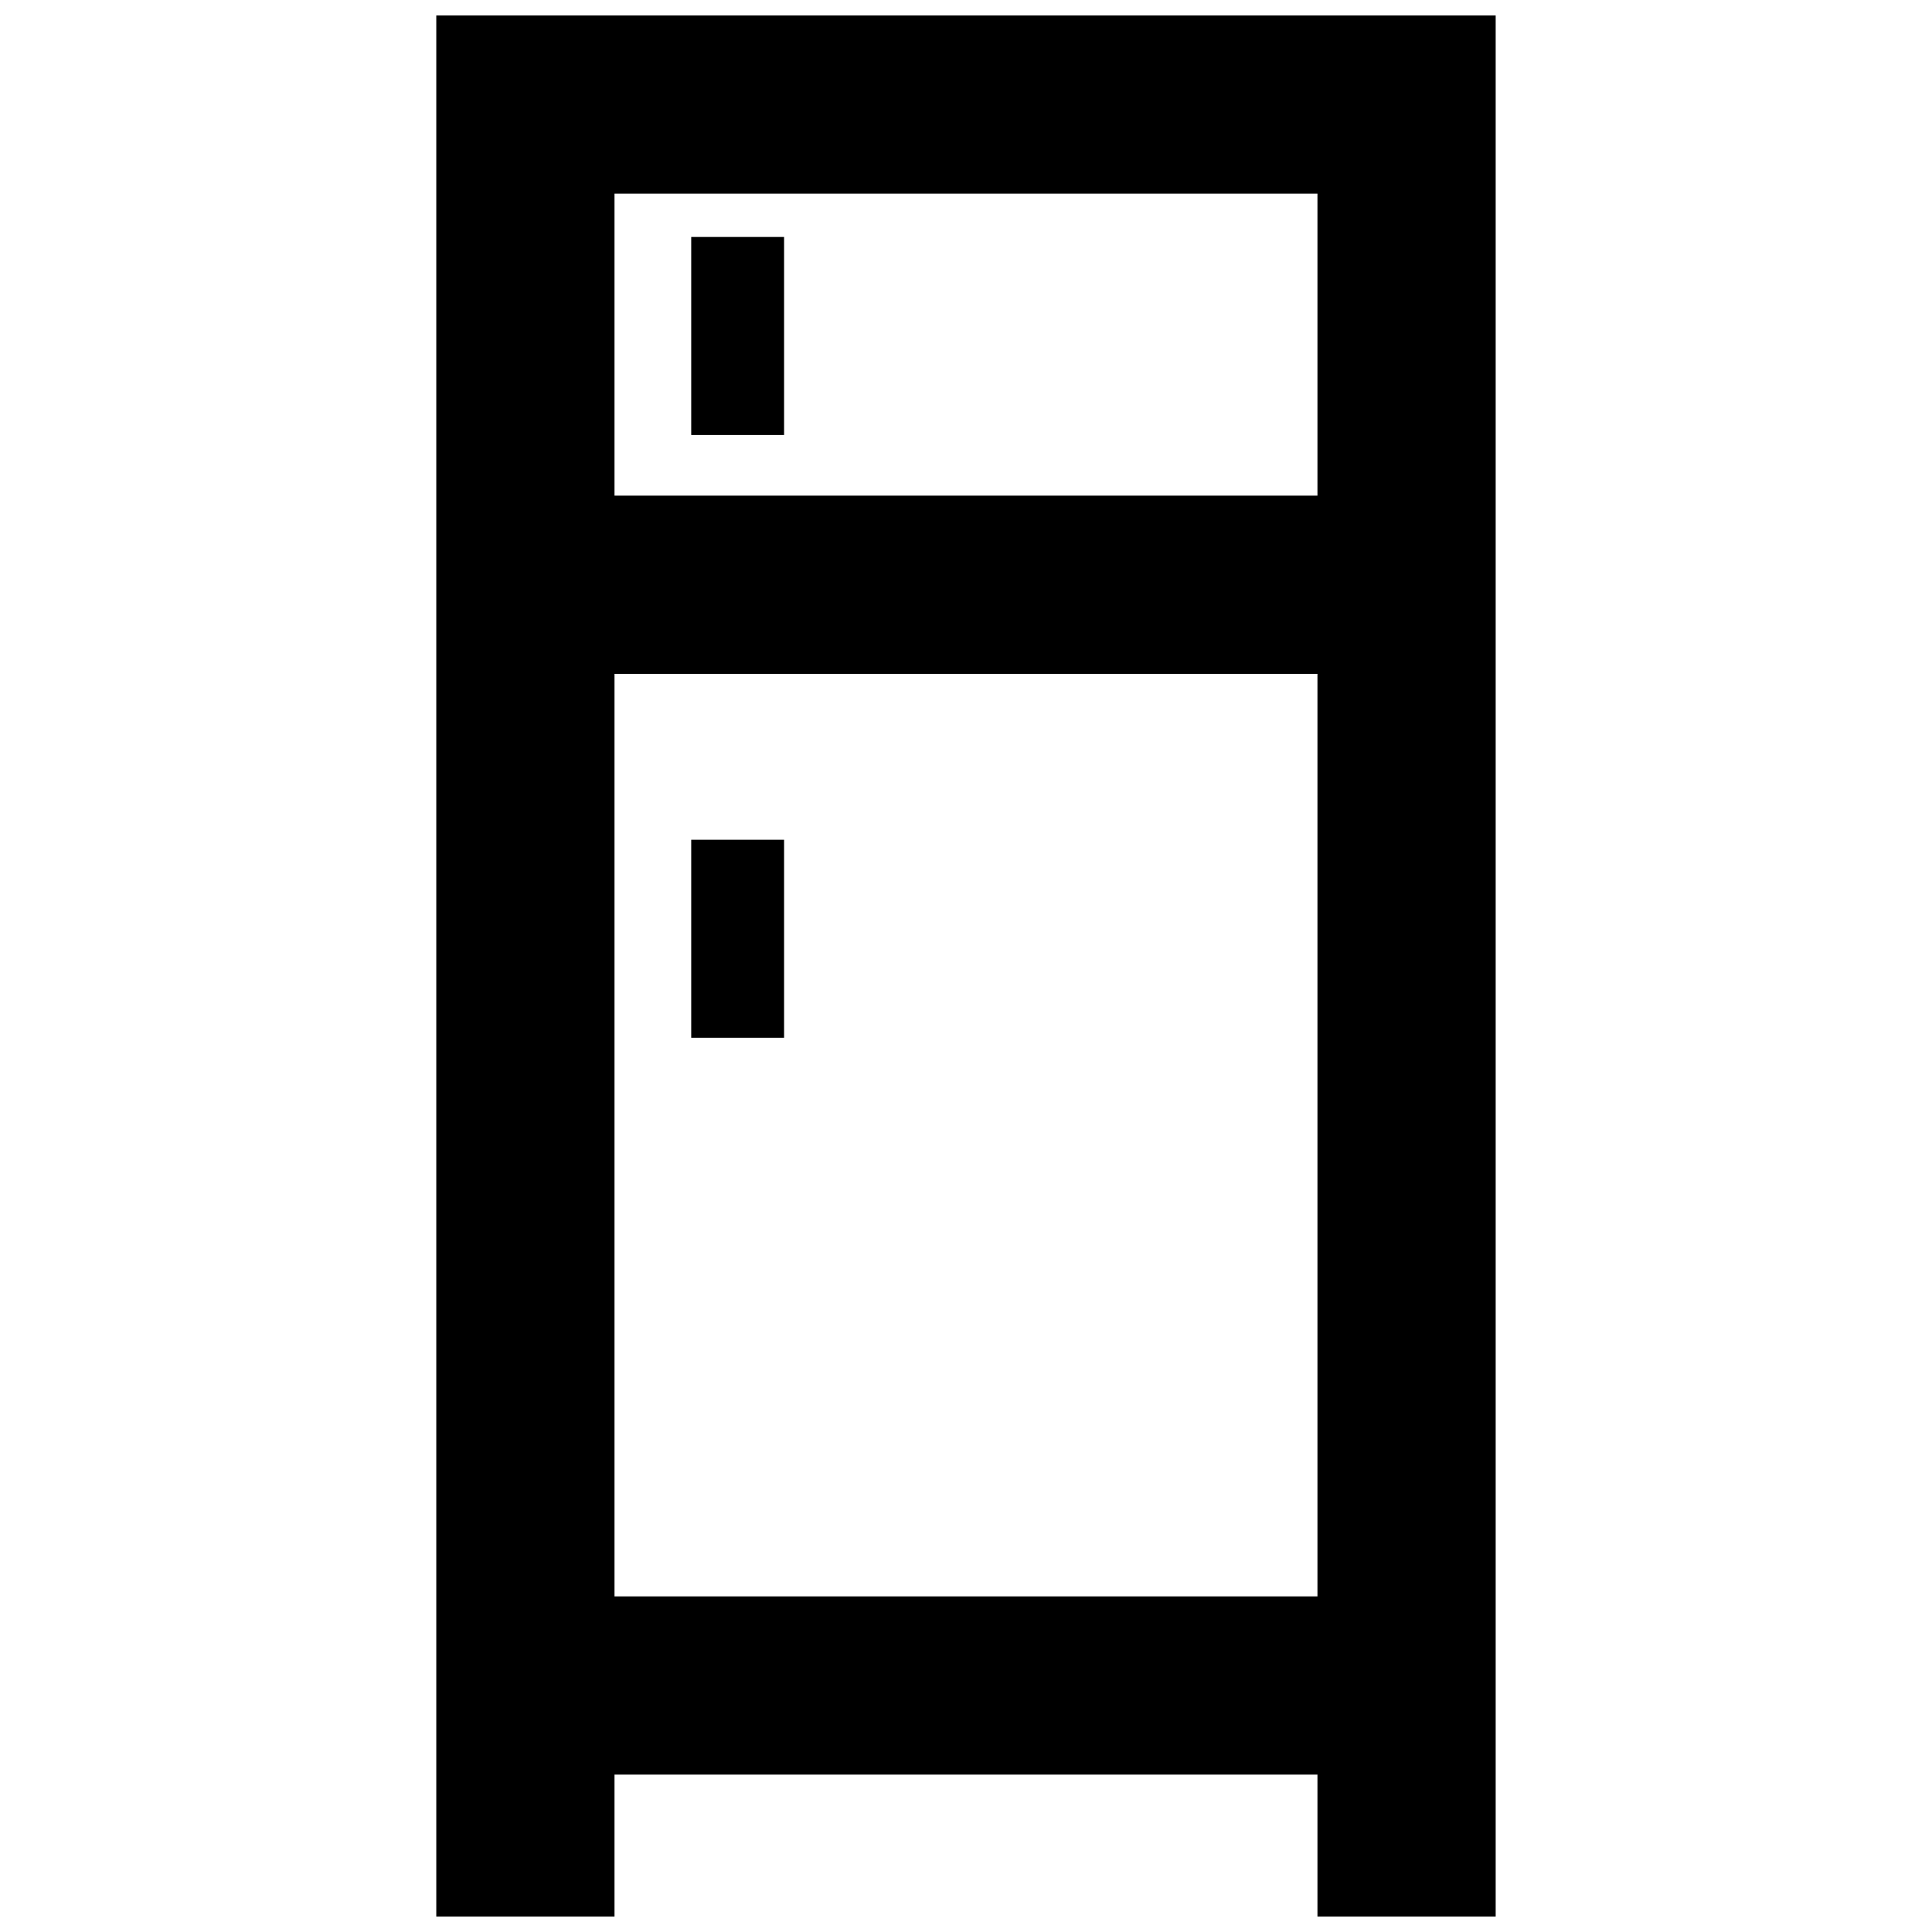
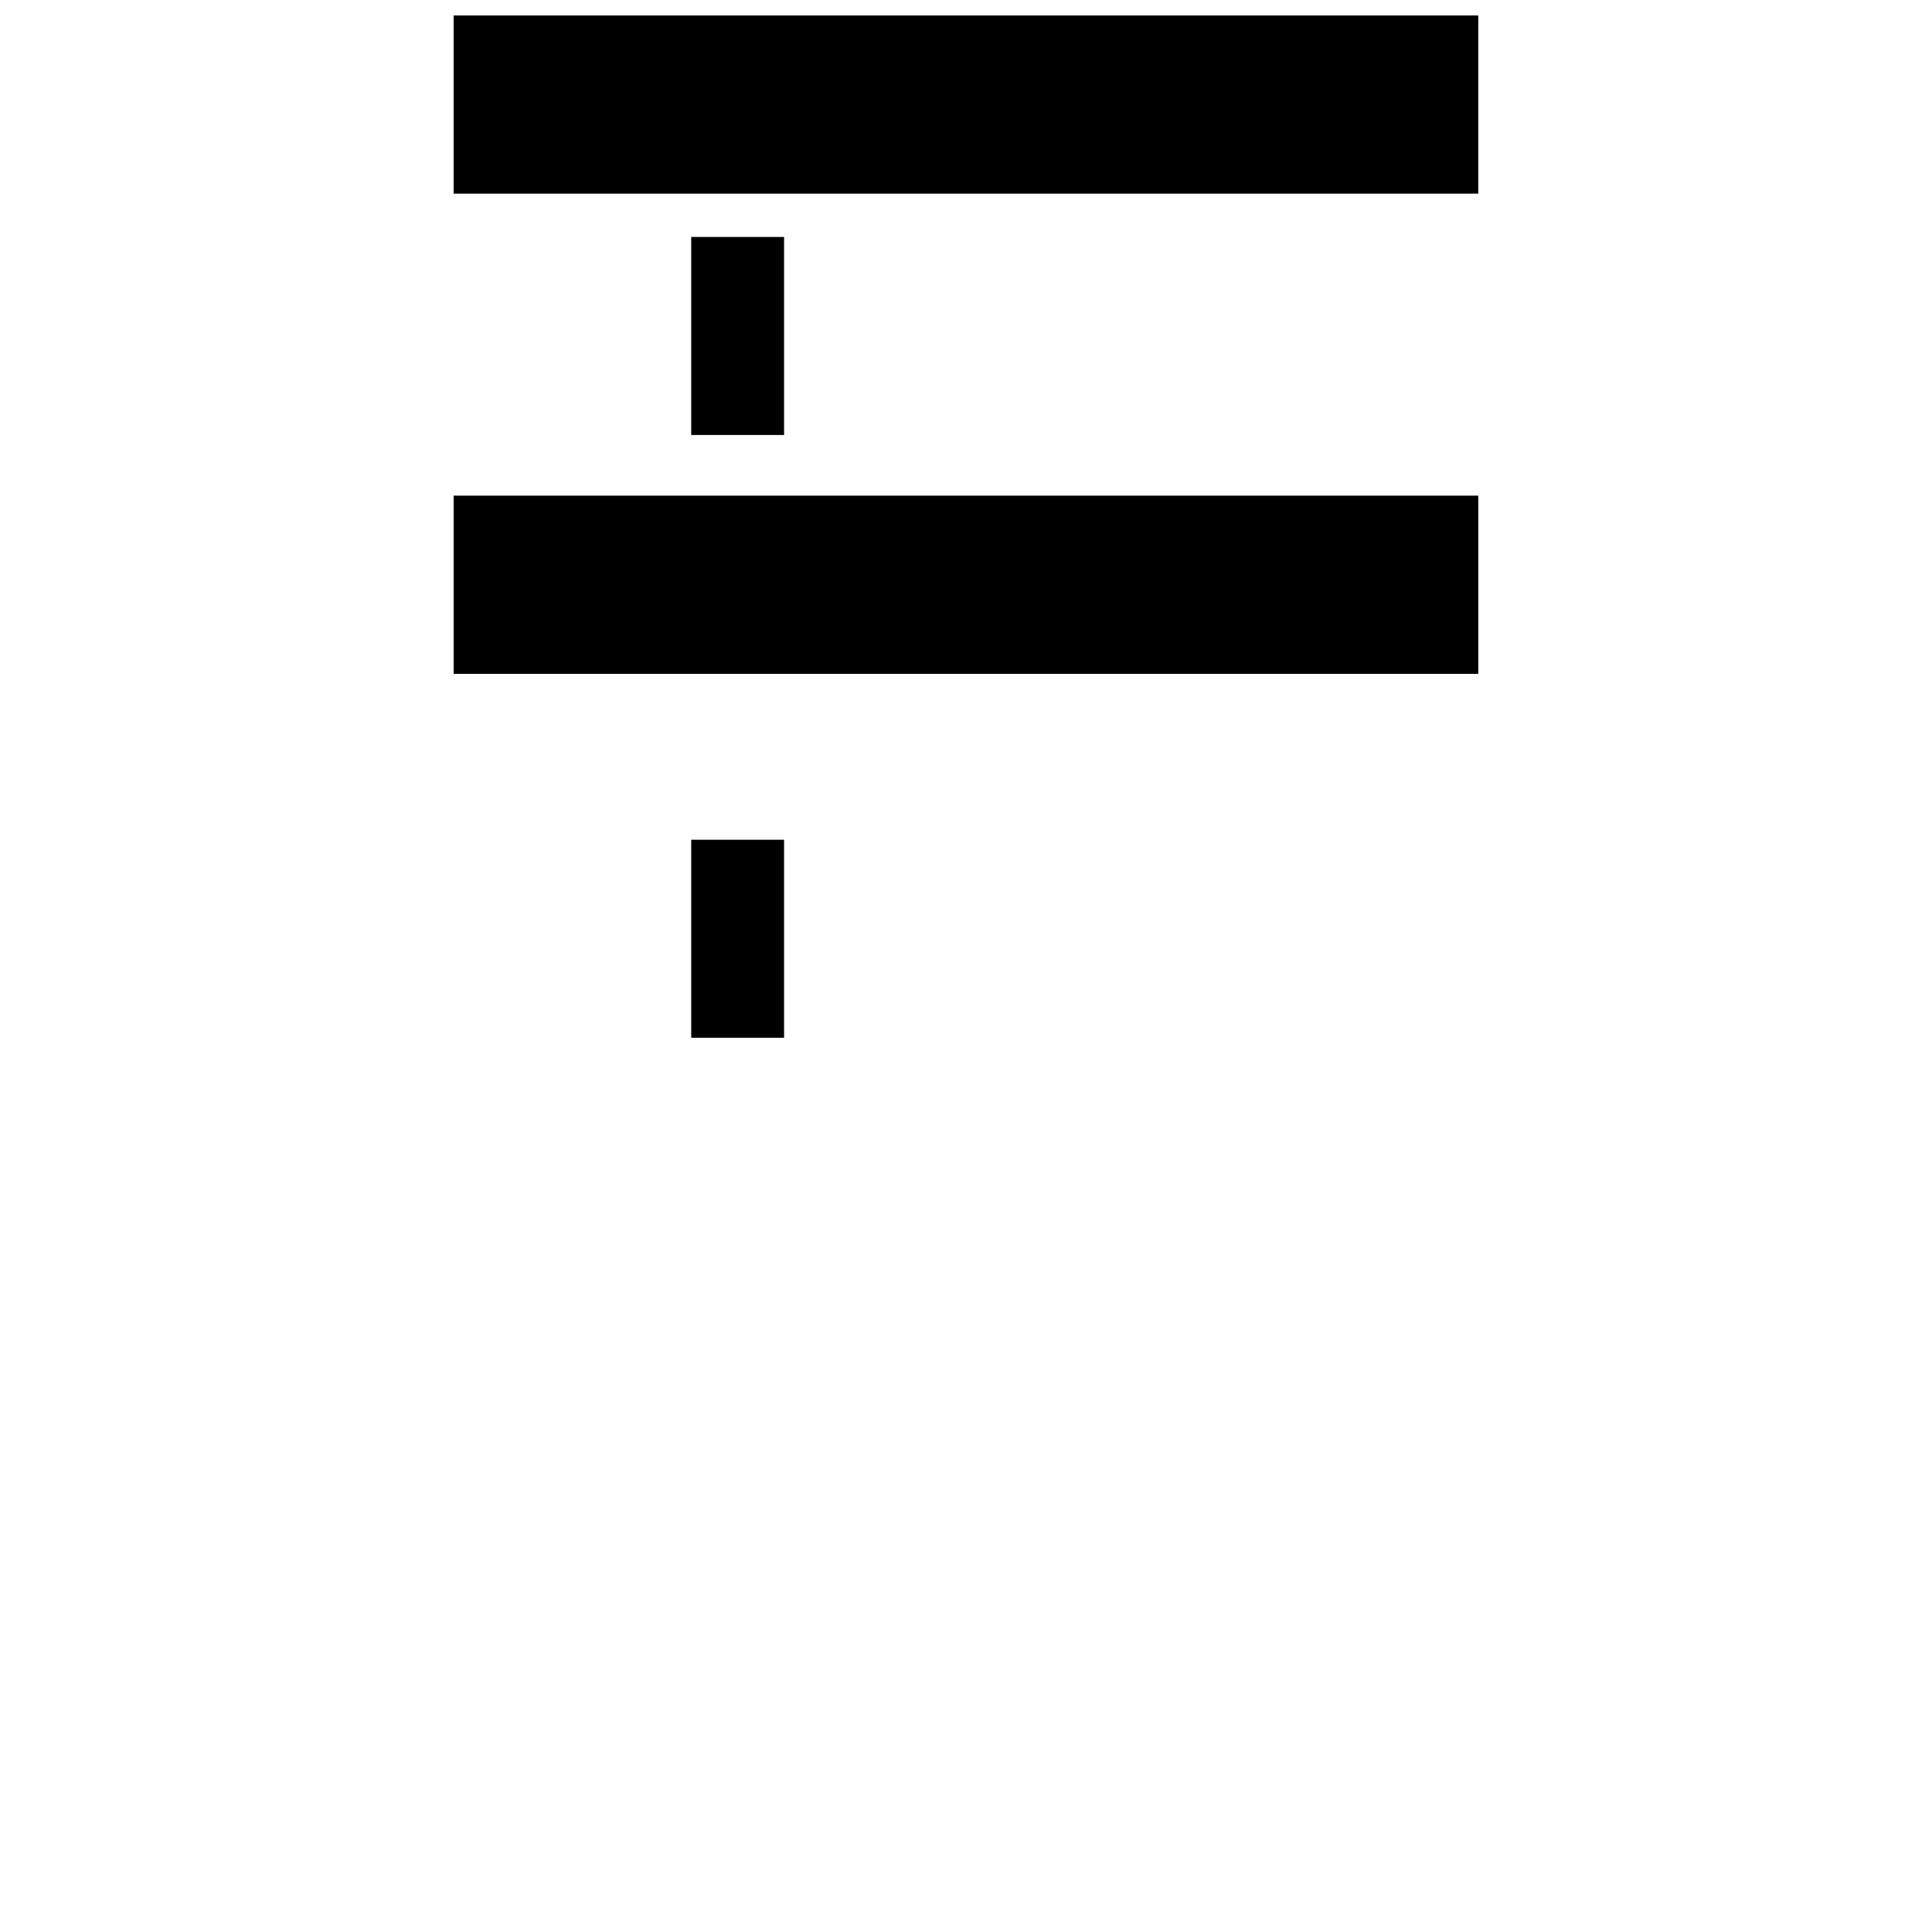
<svg xmlns="http://www.w3.org/2000/svg" width="800px" height="800px" version="1.1" viewBox="144 144 512 512">
  <defs>
    <clipPath id="c">
      <path d="m264 148.09h272v47.906h-272z" />
    </clipPath>
    <clipPath id="b">
-       <path d="m259 148.09h48v503.81h-48z" />
-     </clipPath>
+       </clipPath>
    <clipPath id="a">
-       <path d="m493 148.09h48v503.81h-48z" />
-     </clipPath>
+       </clipPath>
  </defs>
  <g clip-path="url(#c)">
    <path d="m264.22 148.09h271.54v47.23h-271.54z" />
  </g>
  <g clip-path="url(#b)">
-     <path d="m259.62 148.09h47.23v503.81h-47.23z" />
-   </g>
+     </g>
  <g clip-path="url(#a)">
-     <path d="m493.14 148.09h47.23v503.81h-47.23z" />
-   </g>
-   <path d="m264.22 567.06h271.54v47.23h-271.54z" />
+     </g>
  <path d="m264.22 275.35h271.54v47.23h-271.54z" />
  <path d="m327.18 366.54h24.609v52.477h-24.609z" />
  <path d="m327.18 206.8h24.609v52.477h-24.609z" />
</svg>